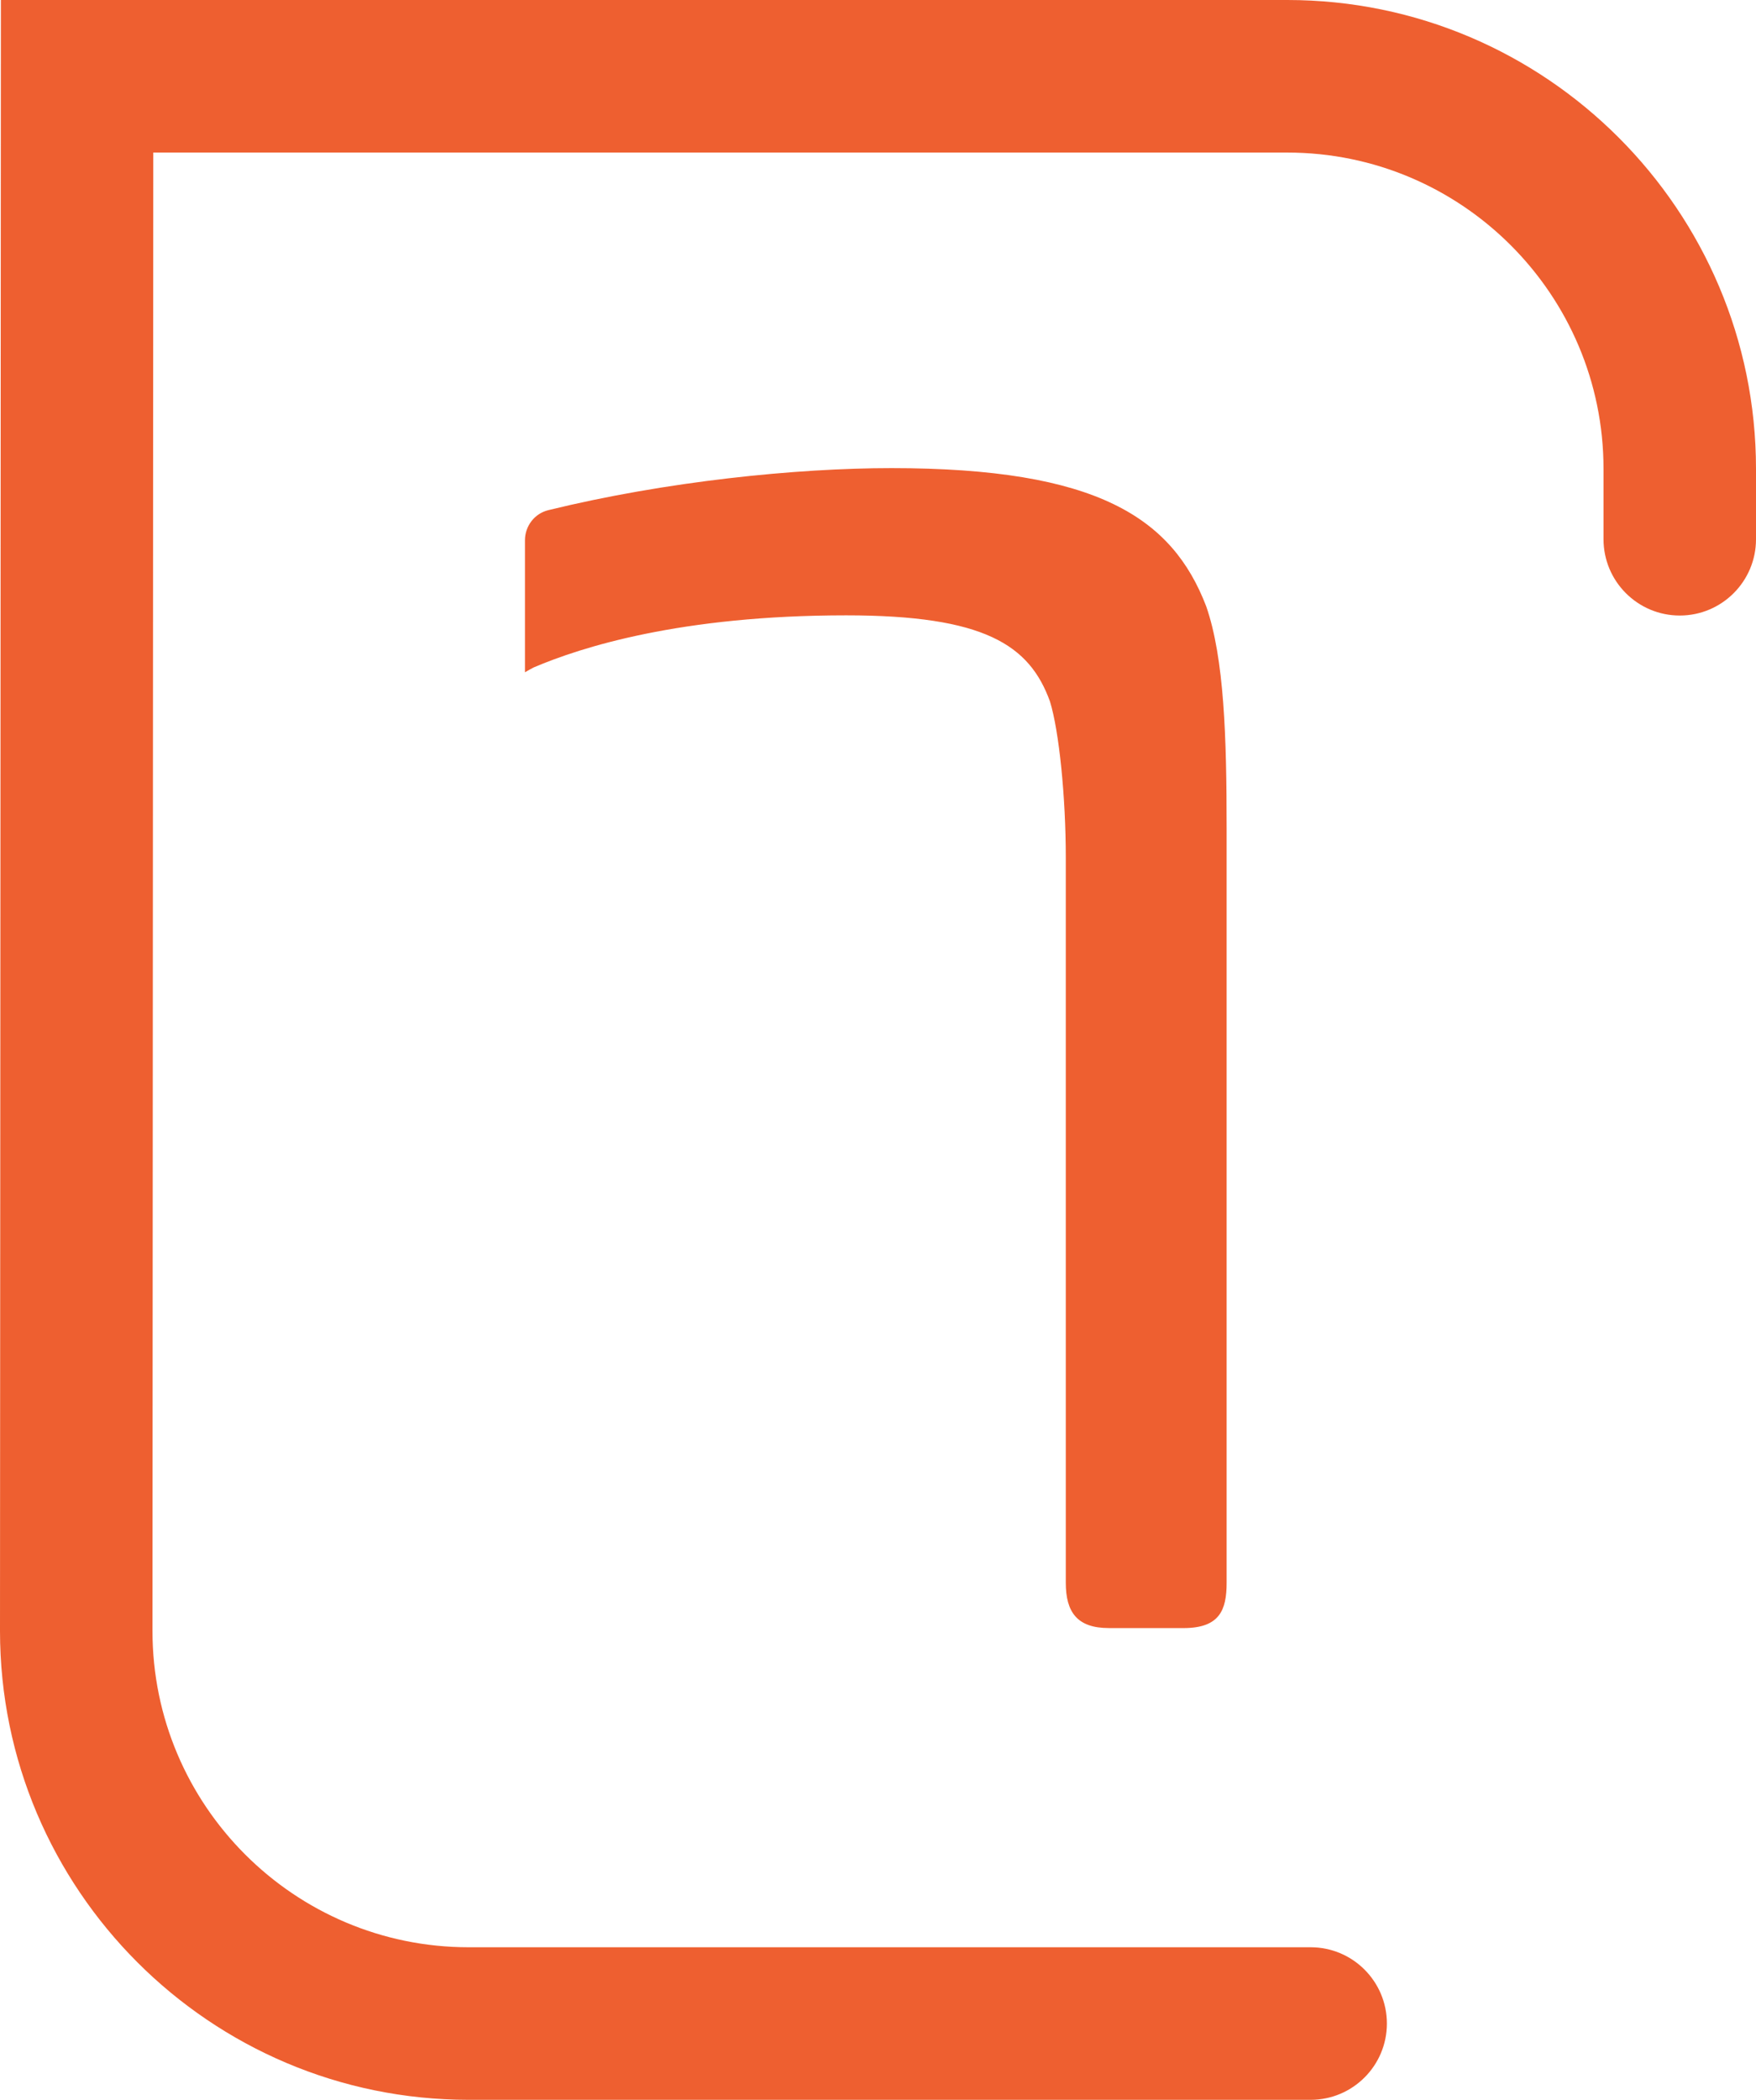
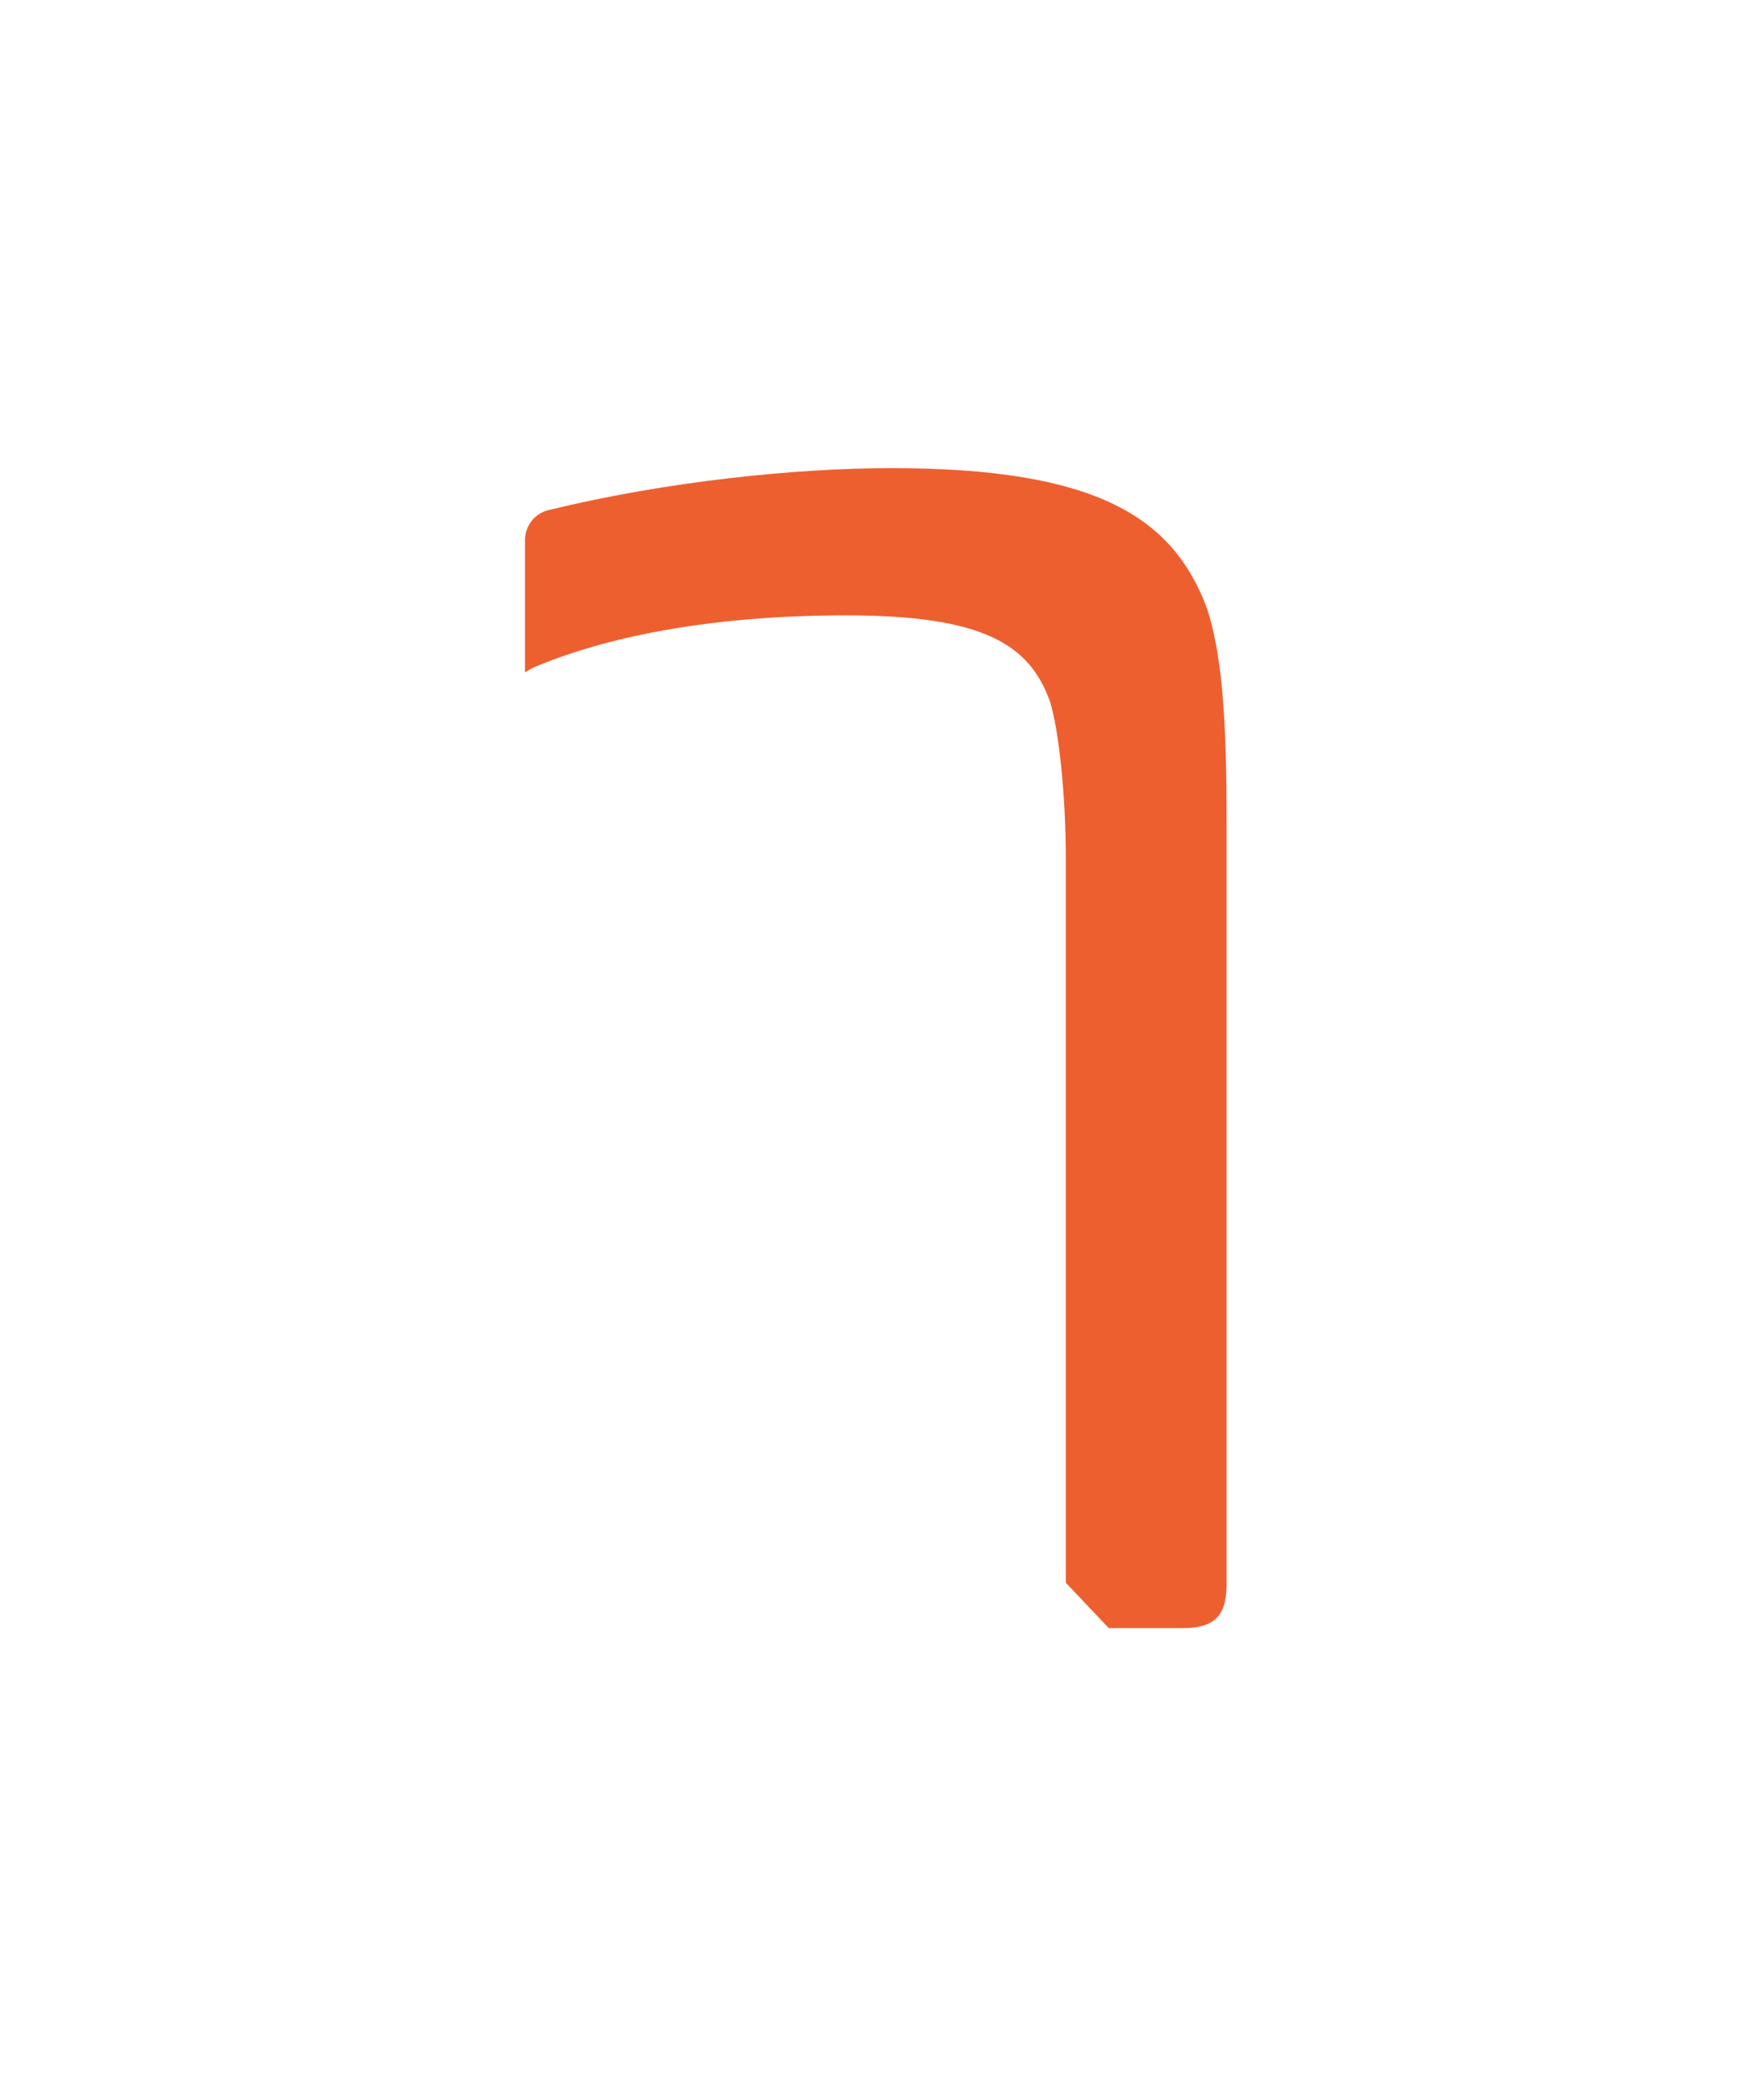
<svg xmlns="http://www.w3.org/2000/svg" id="a" viewBox="0 0 641 766.06">
  <defs>
    <style>.b{fill:#ee5f30;}</style>
  </defs>
-   <path class="b" d="M404.74,593.96h27.28c13.23,0,15.74-6.62,15.74-16.54V302.2c0-33.09-.85-62.02-7.46-81.02-12.39-32.24-39.66-50.4-114.87-50.4-34.73,0-82.26,4.8-125.29,15.34-5.03,1.23-8.51,5.81-8.51,10.99v48.15c1.1-.64,2.2-1.26,3.19-1.77,17.39-7.42,53.74-19,114.06-19,50.43,0,66.94,10.77,74.4,31.43,3.31,10.73,5.77,34.7,5.77,57.01v264.48c0,10.73,4.16,16.54,15.69,16.54Z" />
-   <path class="b" d="M469.94,0H.33l-.33,595c0,94.32,76.74,171.06,171.06,171.06H478.43c15.36,0,27.83-12.47,27.83-27.83s-12.47-27.83-27.83-27.83H171.06c-63.63,0-115.4-51.77-115.4-115.38l.29-539.36H469.94c63.63,0,115.4,51.77,115.4,115.4v25.67c0,15.36,12.47,27.83,27.83,27.83s27.83-12.47,27.83-27.83v-25.67C641,76.74,564.26,0,469.94,0Z" />
+   <path class="b" d="M404.74,593.96h27.28c13.23,0,15.74-6.62,15.74-16.54V302.2c0-33.09-.85-62.02-7.46-81.02-12.39-32.24-39.66-50.4-114.87-50.4-34.73,0-82.26,4.8-125.29,15.34-5.03,1.23-8.51,5.81-8.51,10.99v48.15c1.1-.64,2.2-1.26,3.19-1.77,17.39-7.42,53.74-19,114.06-19,50.43,0,66.94,10.77,74.4,31.43,3.31,10.73,5.77,34.7,5.77,57.01v264.48Z" />
</svg>